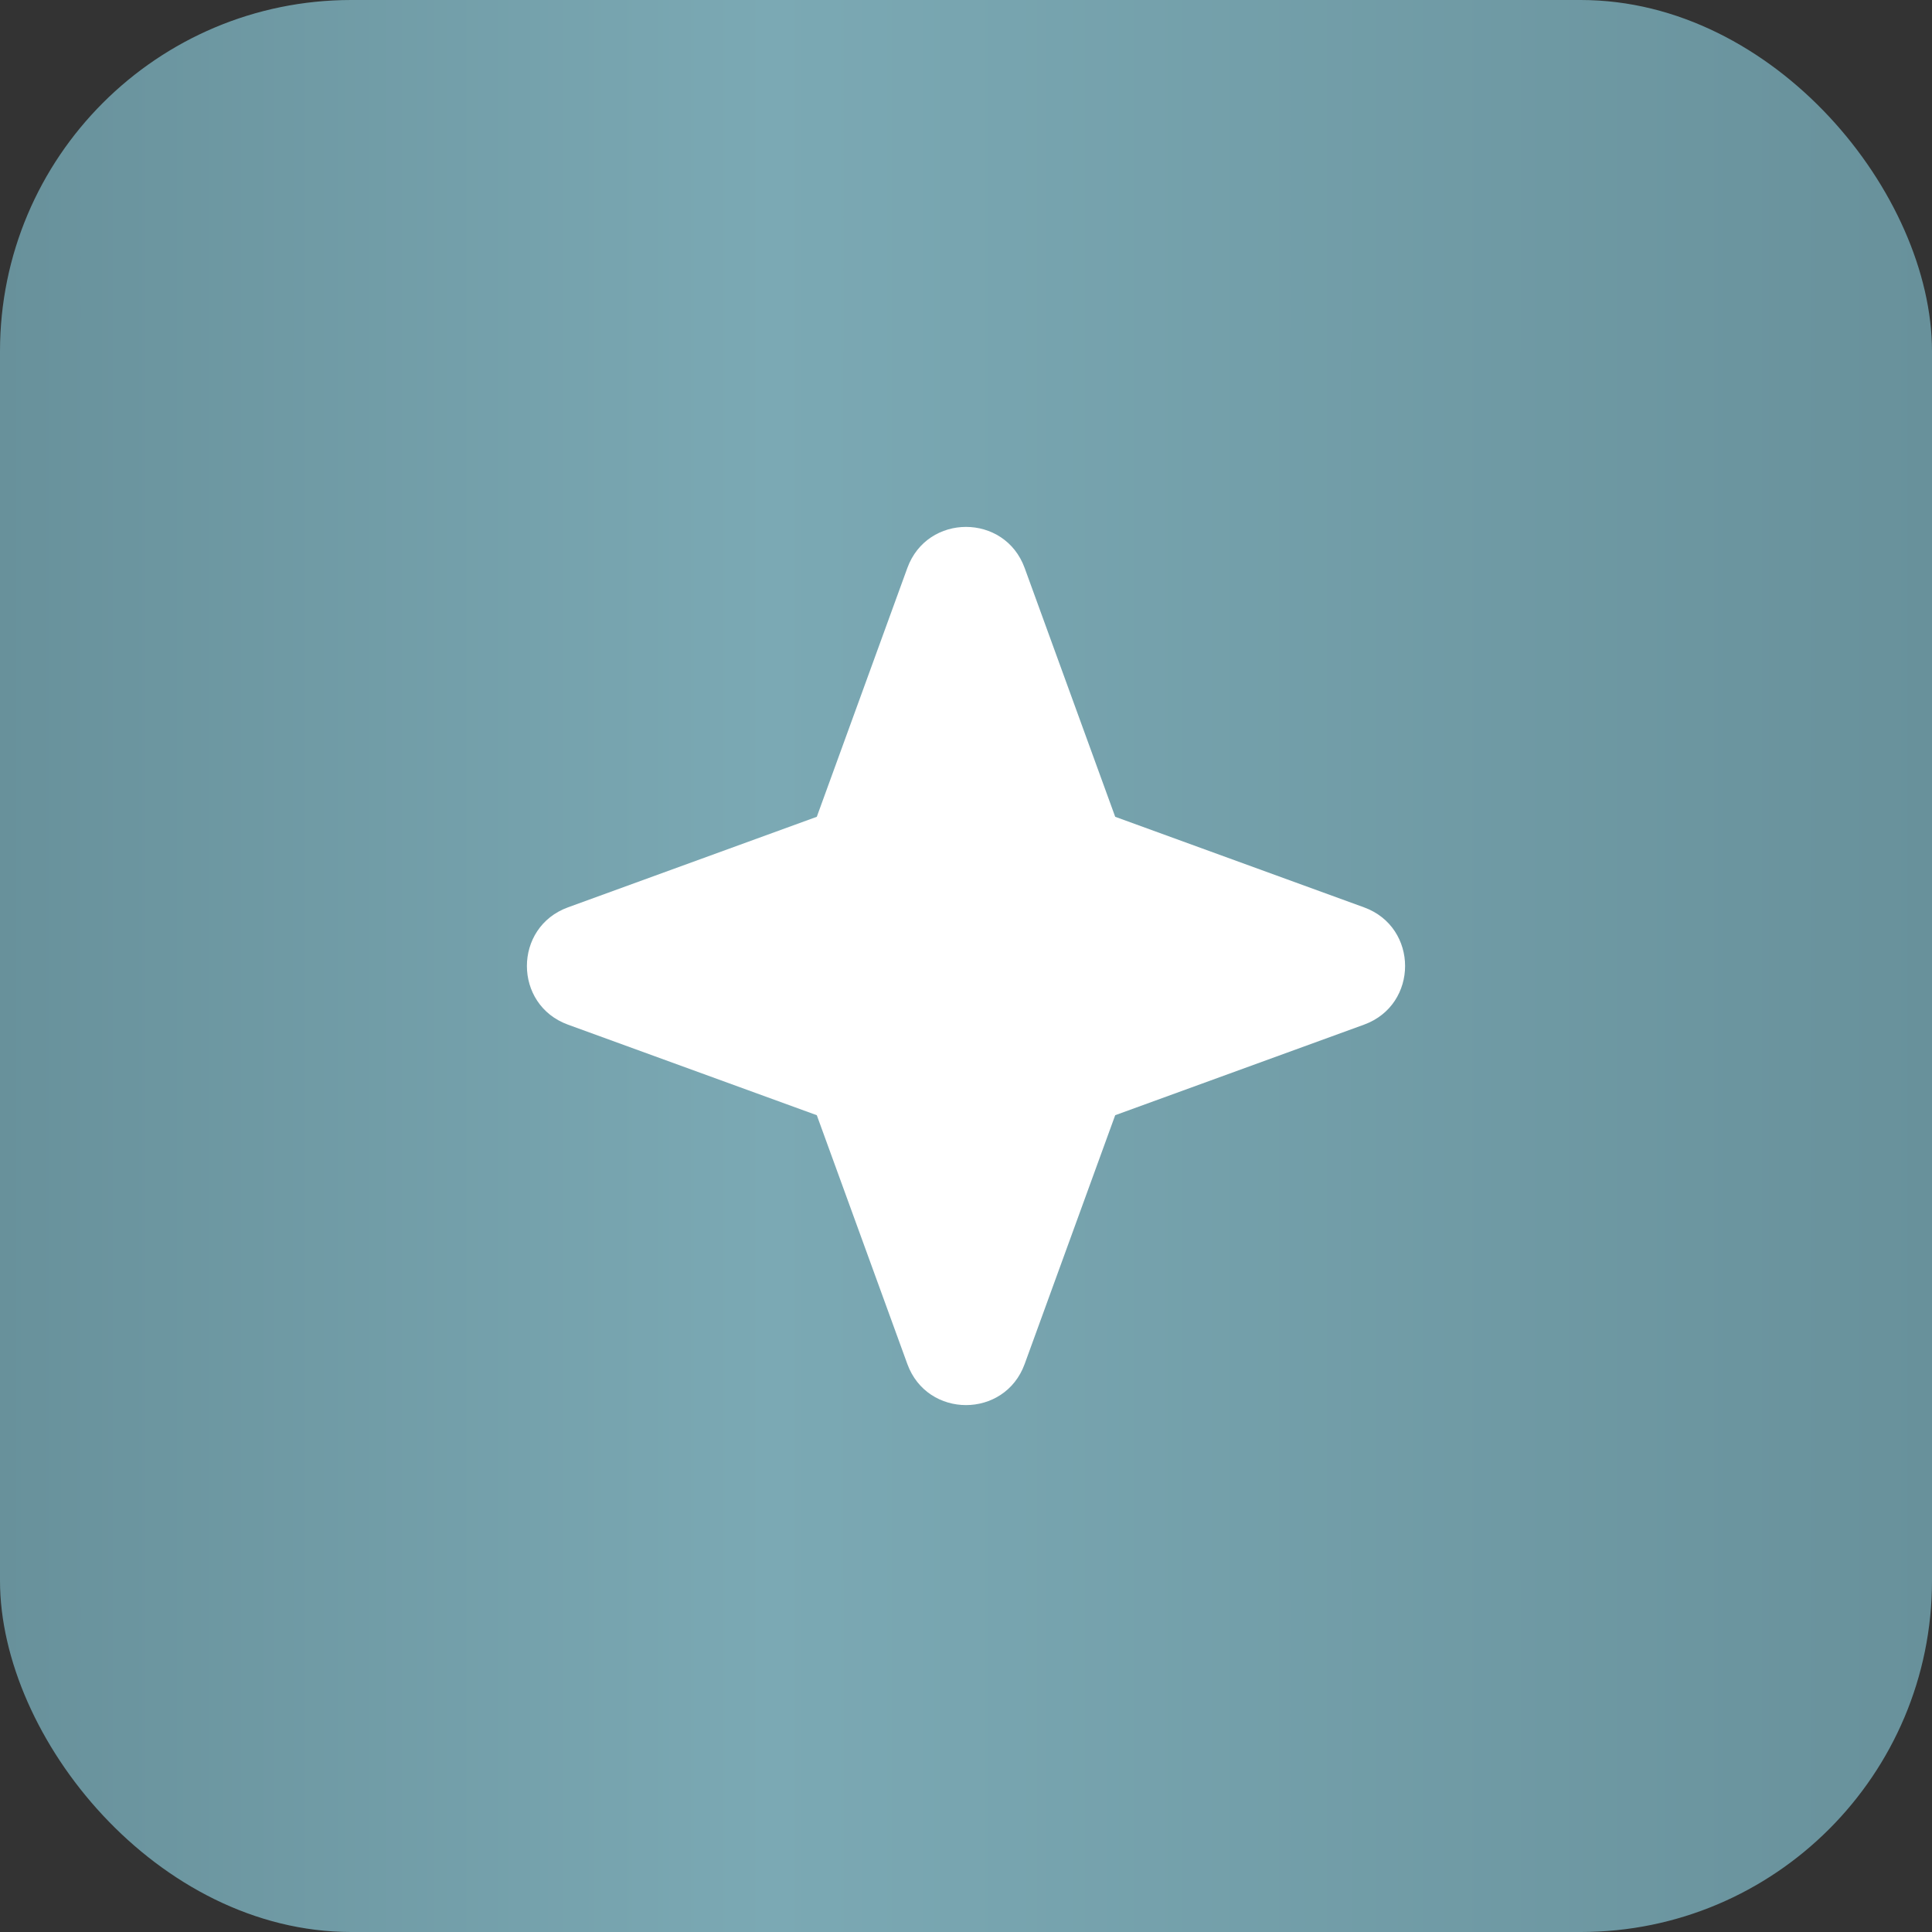
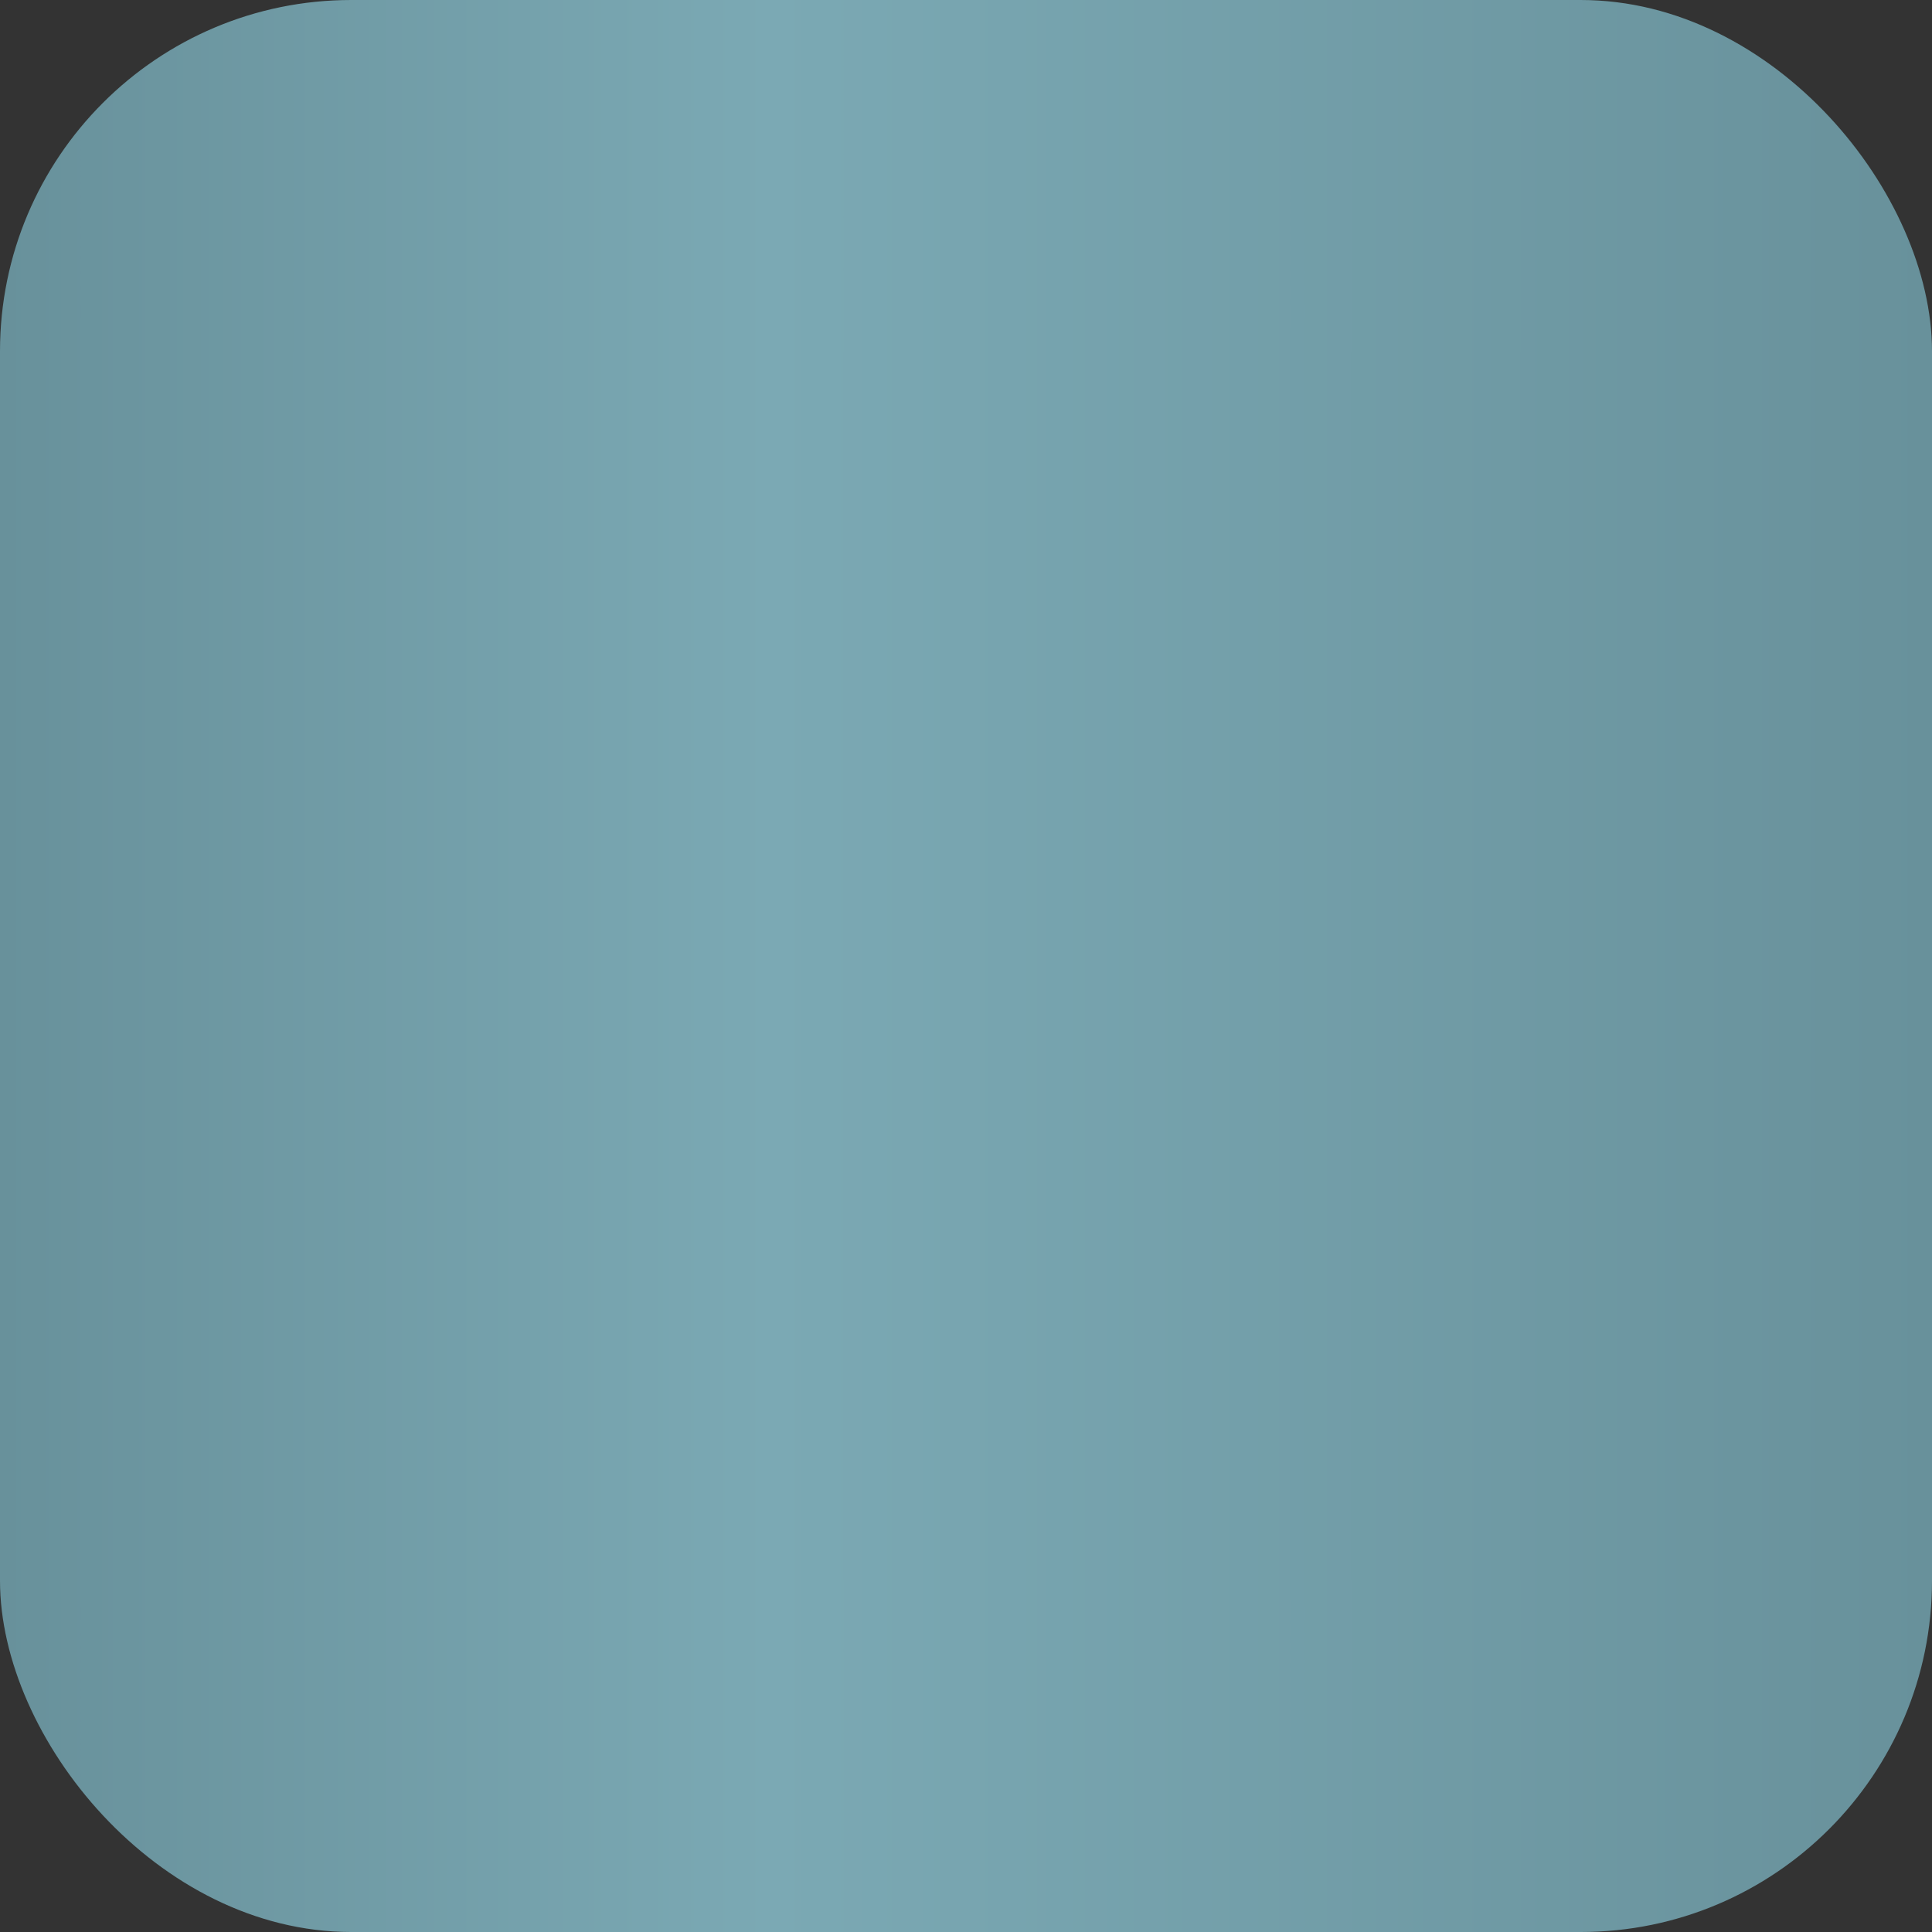
<svg xmlns="http://www.w3.org/2000/svg" width="22" height="22" viewBox="0 0 22 22" fill="none">
  <rect x="0" y="0" width="22" height="22" fill="#333333" stroke="none" />
  <rect width="22" height="22" rx="4" fill="url(#paint0_linear_8_64679)" />
-   <path fill-rule="evenodd" clip-rule="evenodd" d="M11.668 6.468C11.441 5.844 10.559 5.844 10.332 6.468L9.301 9.301L6.468 10.332C5.844 10.559 5.844 11.441 6.468 11.668L9.301 12.699L10.332 15.532C10.559 16.156 11.441 16.156 11.668 15.532L12.699 12.699L15.532 11.668C16.156 11.441 16.156 10.559 15.532 10.332L12.699 9.301L11.668 6.468Z" fill="white" />
  <defs>
    <linearGradient id="paint0_linear_8_64679" x1="-8.32573e-08" y1="11.524" x2="22" y2="11.524" gradientUnits="userSpaceOnUse">
      <stop stop-color="#68919B" />
      <stop offset="0.399" stop-color="#7BA9B4" />
      <stop offset="1" stop-color="#68919B" />
    </linearGradient>
  </defs>
</svg>